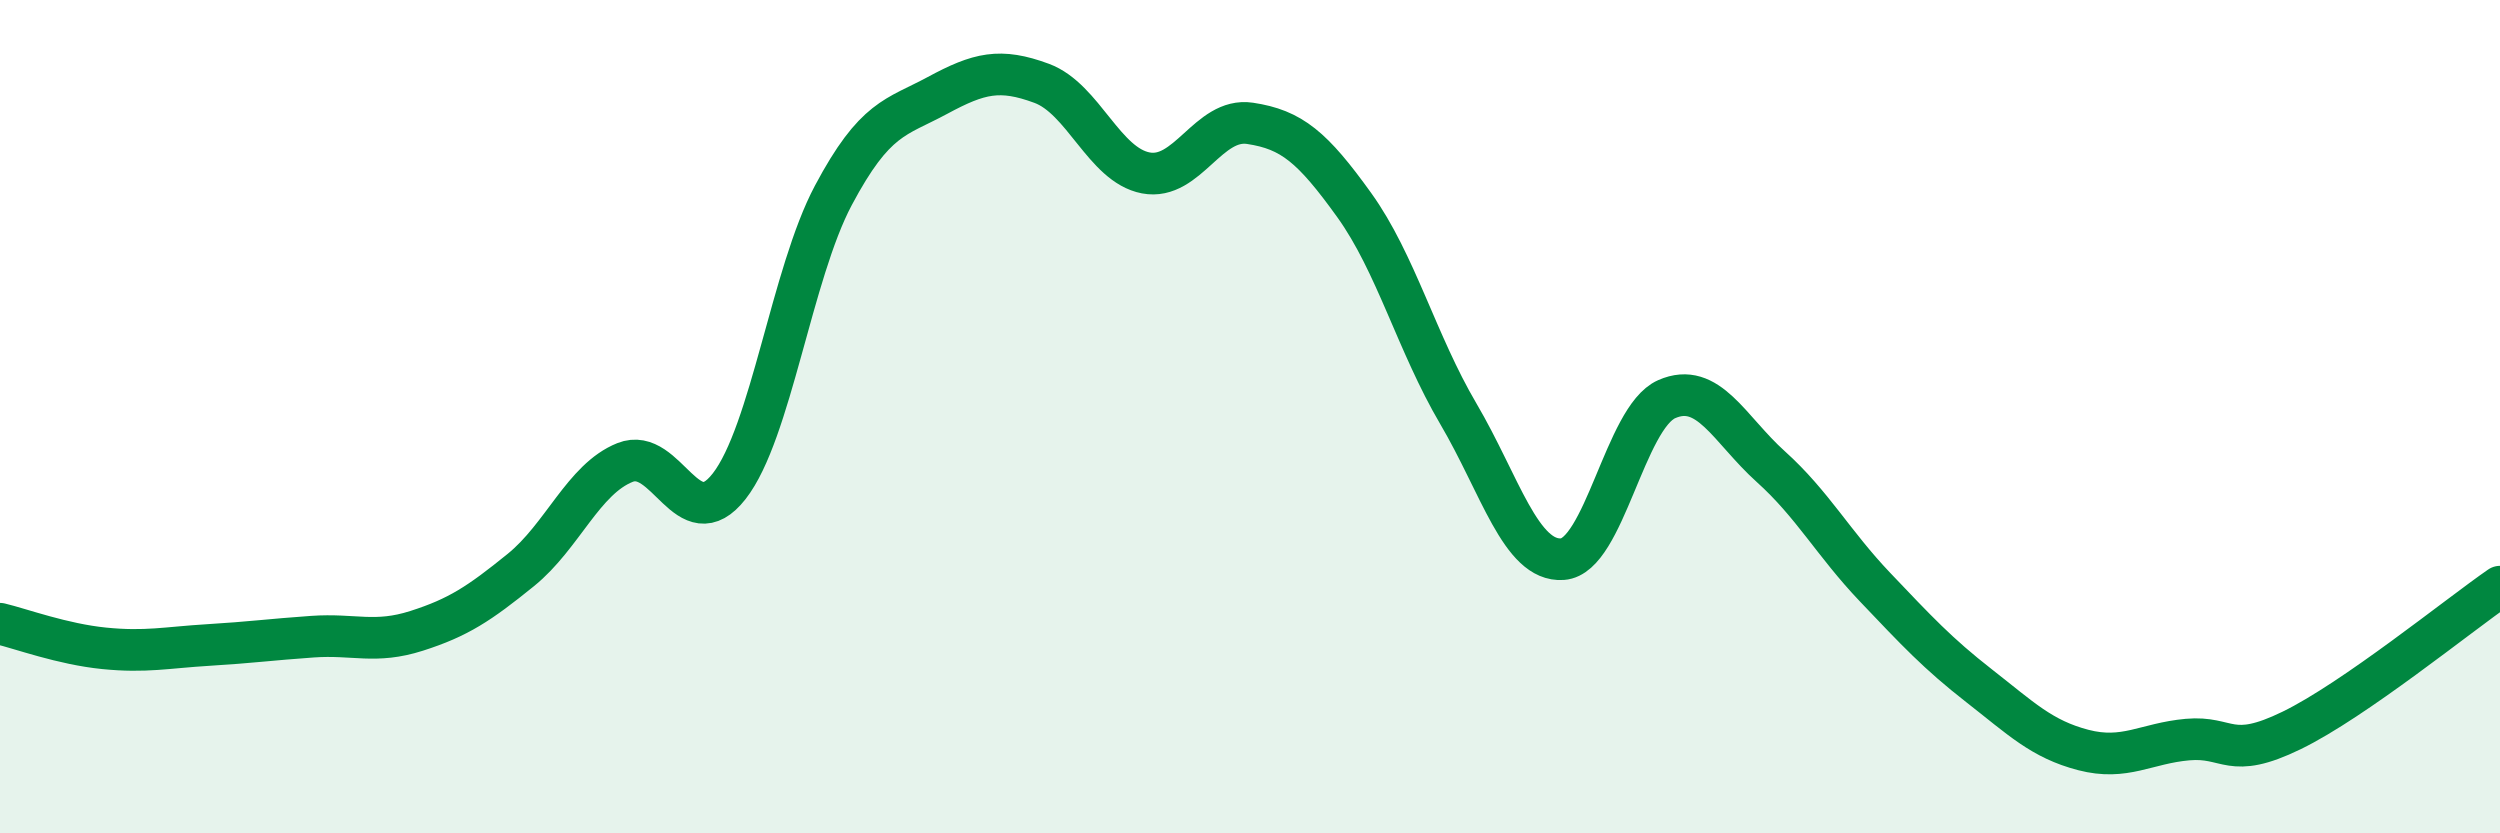
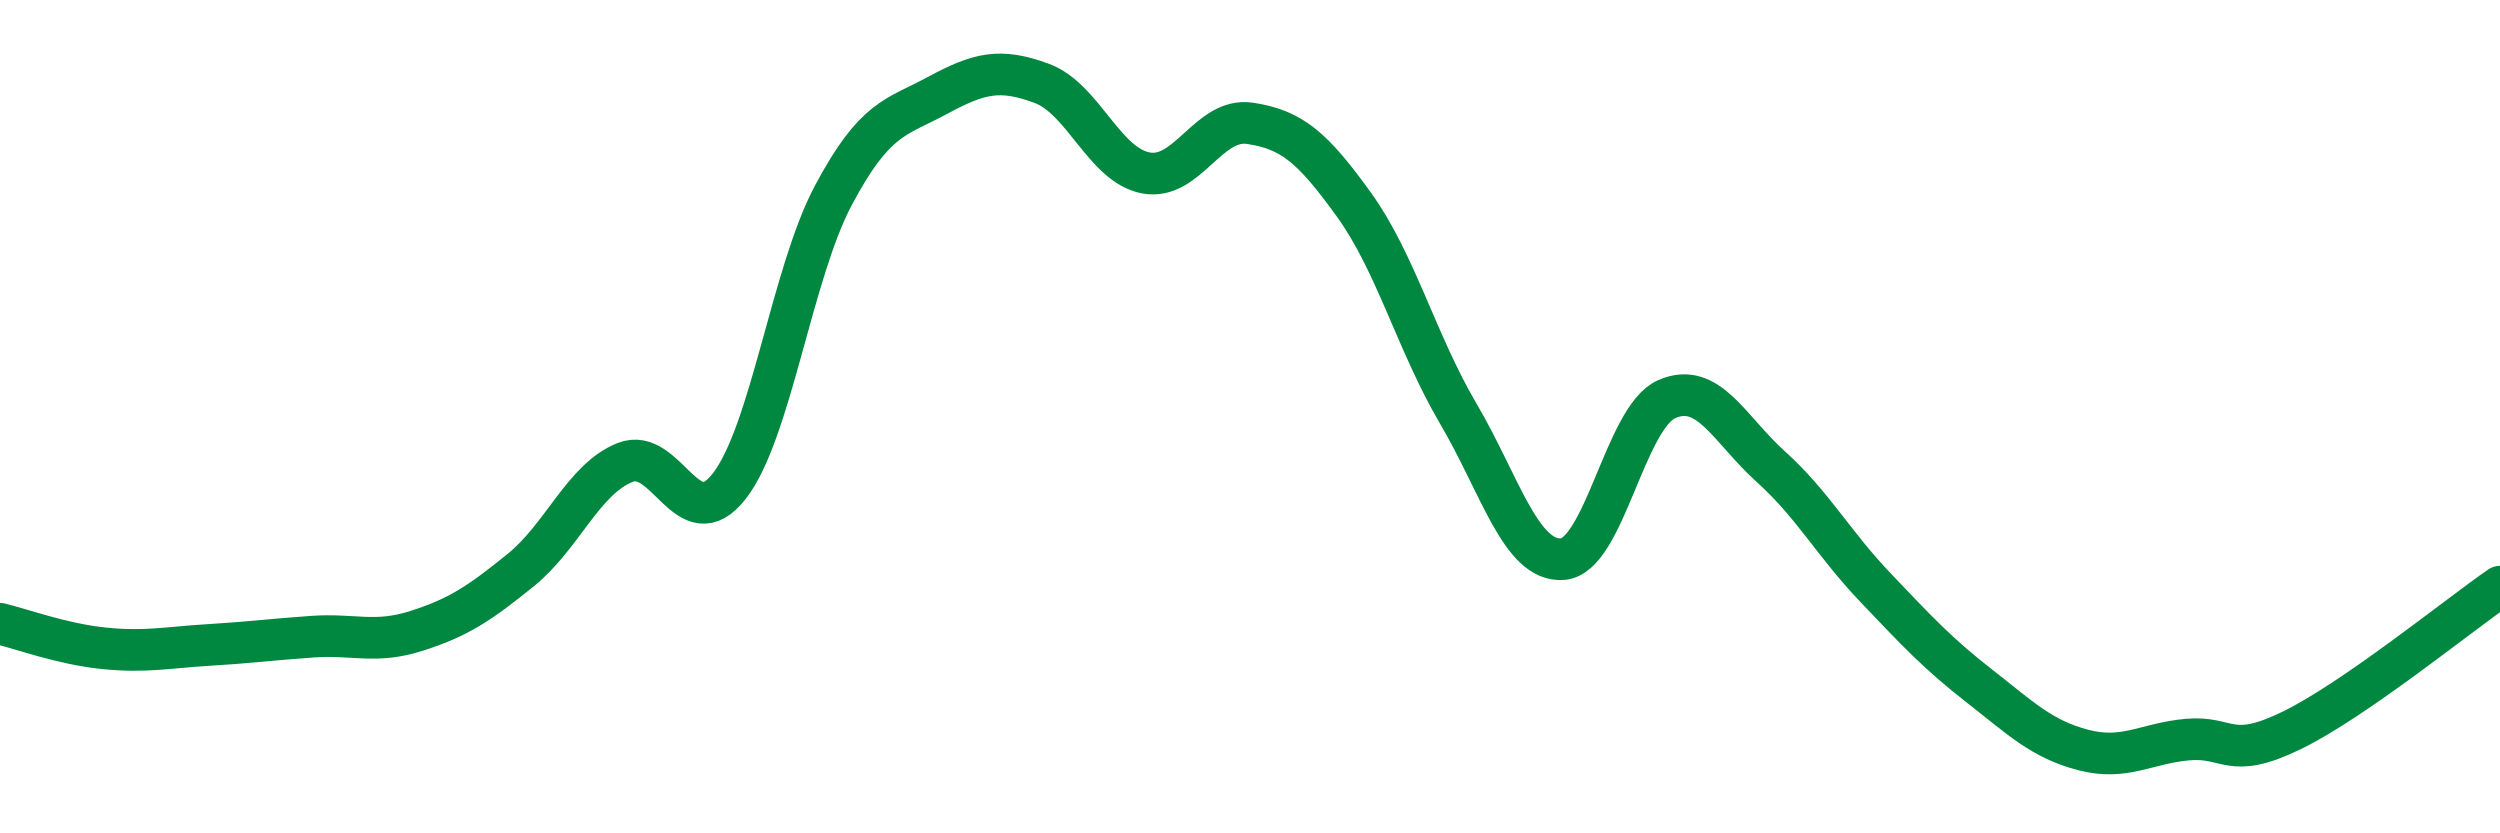
<svg xmlns="http://www.w3.org/2000/svg" width="60" height="20" viewBox="0 0 60 20">
-   <path d="M 0,14.97 C 0.5,15.09 1.5,15.46 2.5,15.56 C 3.5,15.66 4,15.54 5,15.48 C 6,15.42 6.5,15.35 7.5,15.28 C 8.5,15.21 9,15.46 10,15.14 C 11,14.82 11.5,14.49 12.5,13.68 C 13.5,12.87 14,11.5 15,11.1 C 16,10.7 16.5,12.95 17.5,11.67 C 18.5,10.39 19,6.57 20,4.69 C 21,2.81 21.5,2.83 22.5,2.29 C 23.5,1.75 24,1.63 25,2 C 26,2.37 26.5,3.96 27.5,4.15 C 28.5,4.34 29,2.81 30,2.96 C 31,3.11 31.5,3.53 32.5,4.92 C 33.5,6.31 34,8.23 35,9.93 C 36,11.63 36.5,13.49 37.5,13.42 C 38.5,13.35 39,10.02 40,9.58 C 41,9.14 41.5,10.3 42.5,11.2 C 43.5,12.1 44,13.04 45,14.09 C 46,15.14 46.5,15.68 47.5,16.46 C 48.5,17.24 49,17.74 50,18 C 51,18.26 51.5,17.84 52.5,17.75 C 53.5,17.66 53.5,18.26 55,17.53 C 56.5,16.8 59,14.77 60,14.08L60 20L0 20Z" fill="#008740" opacity="0.1" stroke-linecap="round" stroke-linejoin="round" />
  <path d="M 0,14.97 C 0.5,15.09 1.5,15.46 2.5,15.56 C 3.5,15.66 4,15.54 5,15.48 C 6,15.42 6.5,15.35 7.5,15.28 C 8.5,15.21 9,15.46 10,15.14 C 11,14.82 11.5,14.49 12.5,13.68 C 13.5,12.87 14,11.5 15,11.1 C 16,10.7 16.5,12.95 17.5,11.67 C 18.5,10.39 19,6.57 20,4.69 C 21,2.81 21.5,2.83 22.5,2.29 C 23.5,1.75 24,1.63 25,2 C 26,2.37 26.5,3.96 27.5,4.15 C 28.5,4.34 29,2.81 30,2.96 C 31,3.11 31.5,3.53 32.5,4.92 C 33.5,6.31 34,8.23 35,9.93 C 36,11.63 36.5,13.49 37.5,13.42 C 38.5,13.35 39,10.02 40,9.58 C 41,9.14 41.5,10.3 42.5,11.2 C 43.5,12.1 44,13.04 45,14.09 C 46,15.14 46.5,15.68 47.5,16.46 C 48.5,17.24 49,17.74 50,18 C 51,18.26 51.5,17.84 52.5,17.75 C 53.5,17.66 53.5,18.26 55,17.53 C 56.5,16.8 59,14.77 60,14.08" stroke="#008740" stroke-width="1" fill="none" stroke-linecap="round" stroke-linejoin="round" />
</svg>